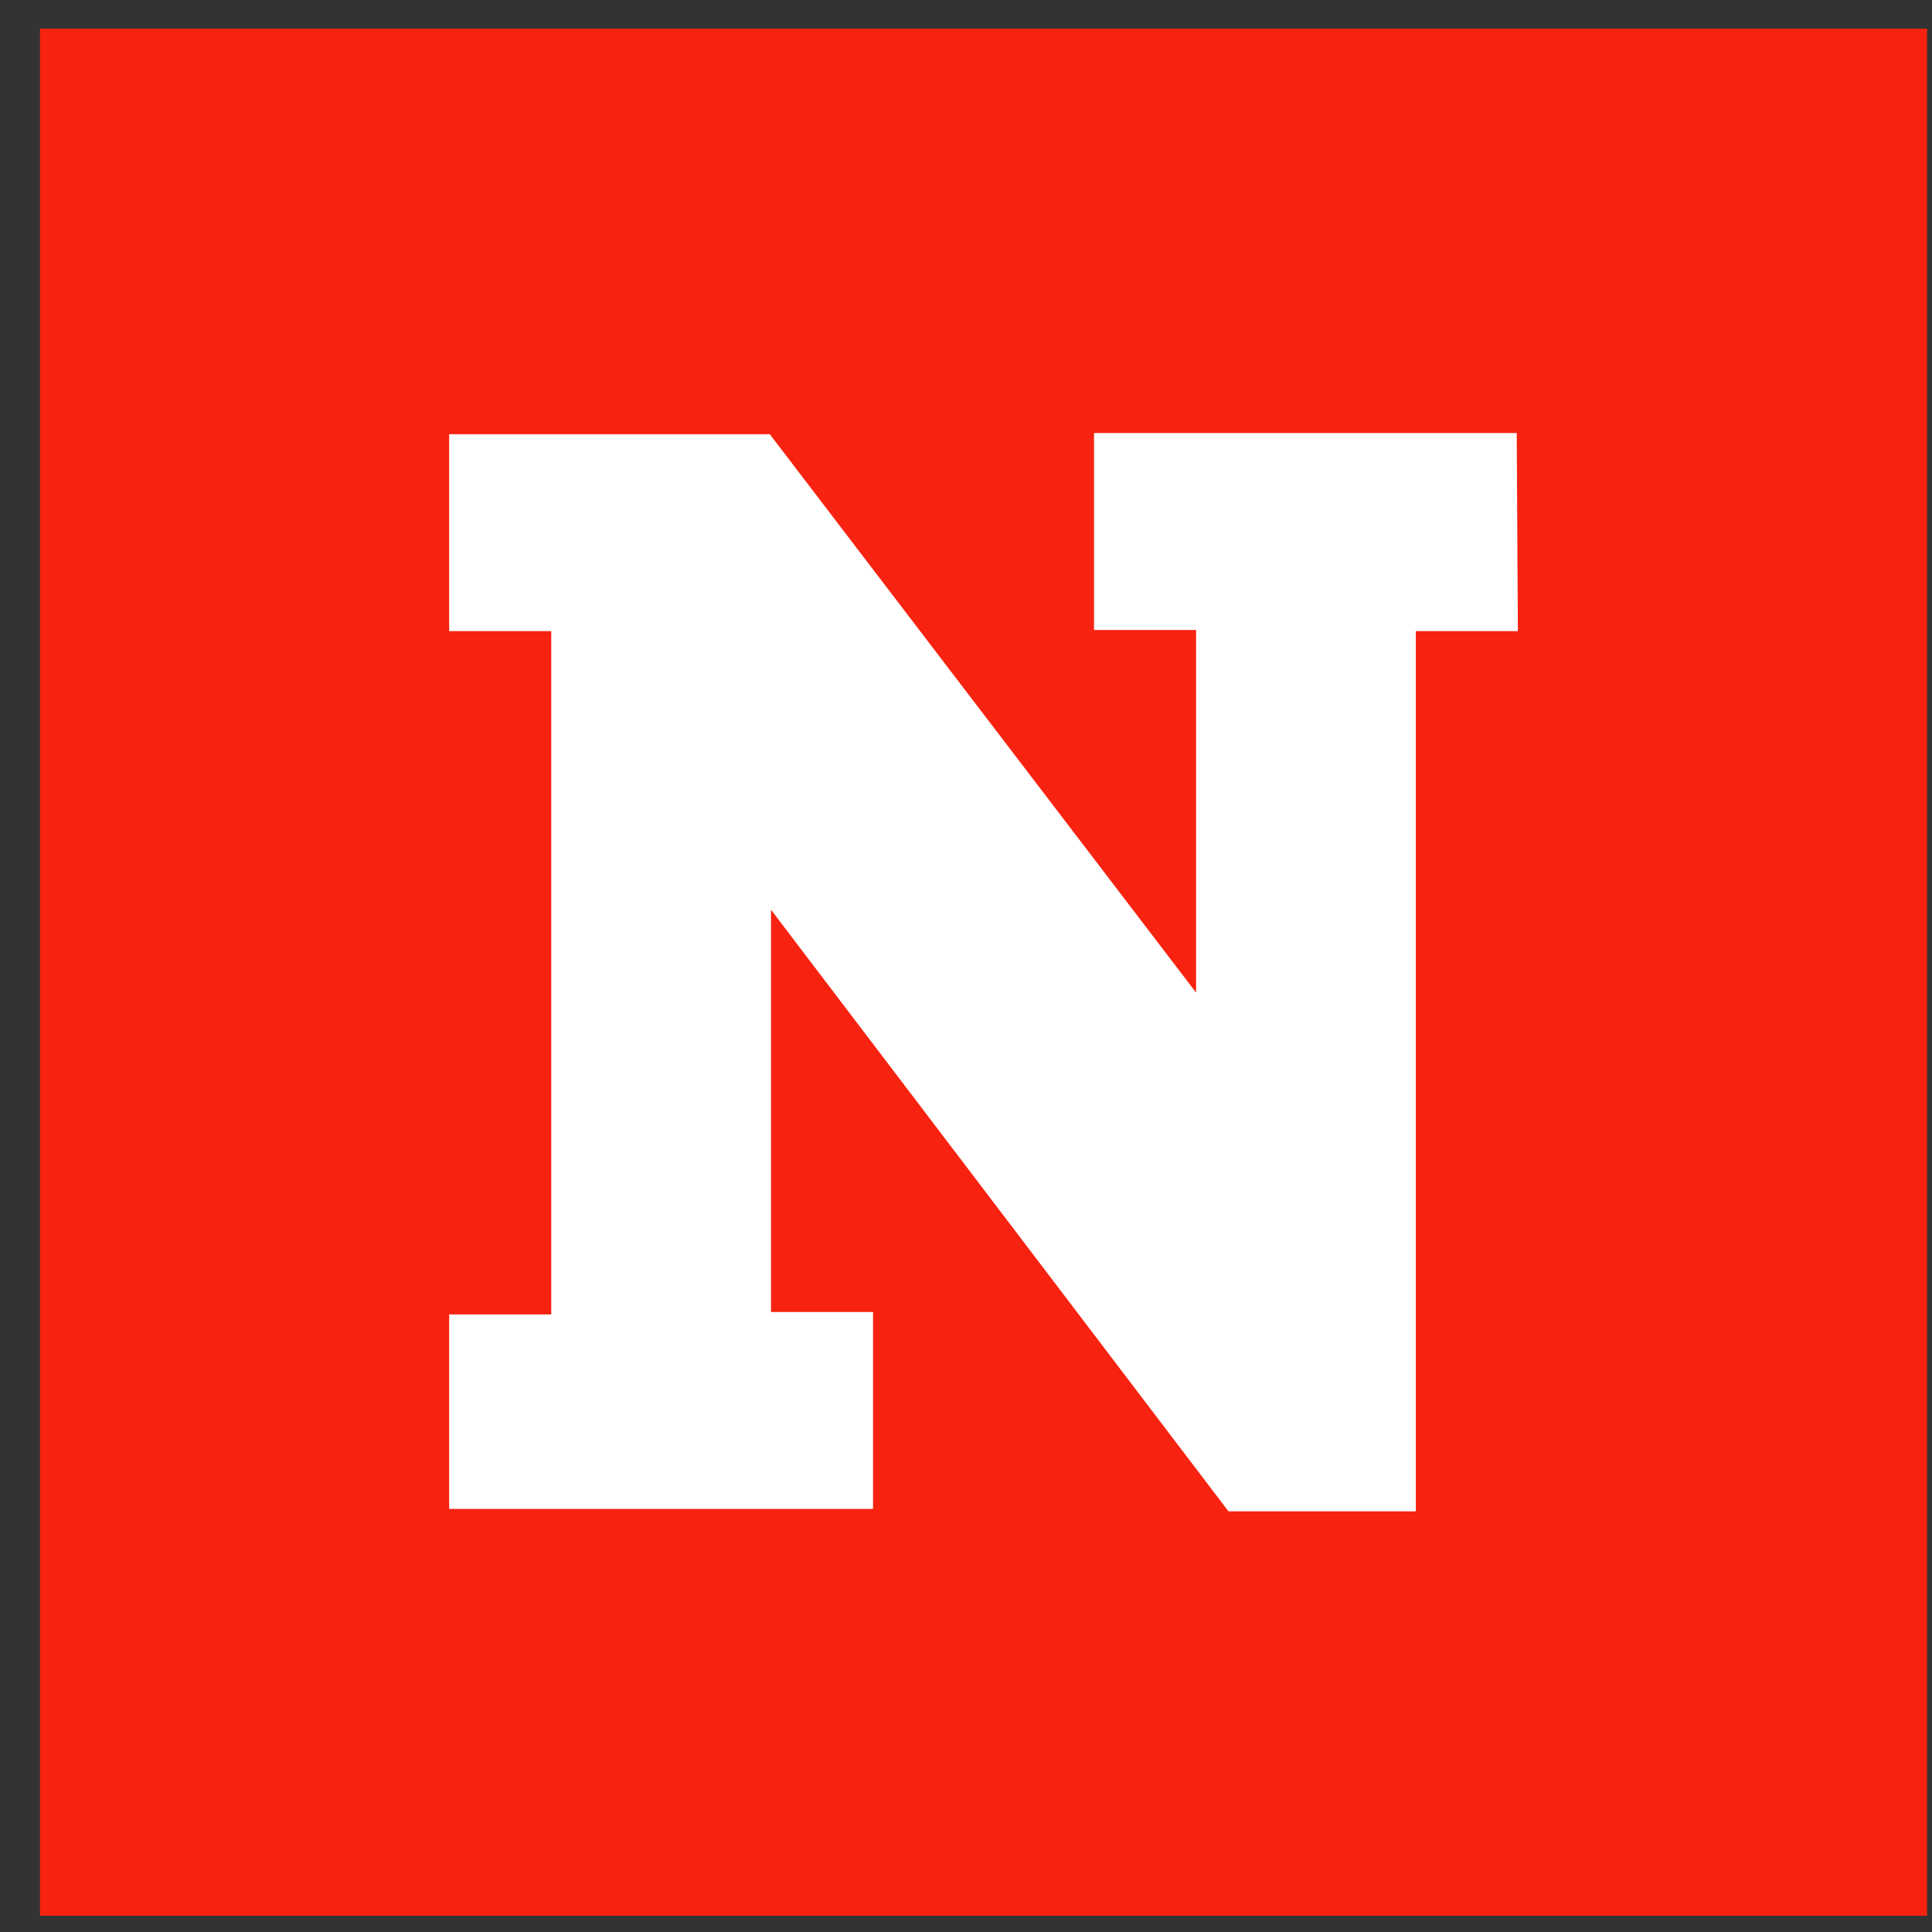
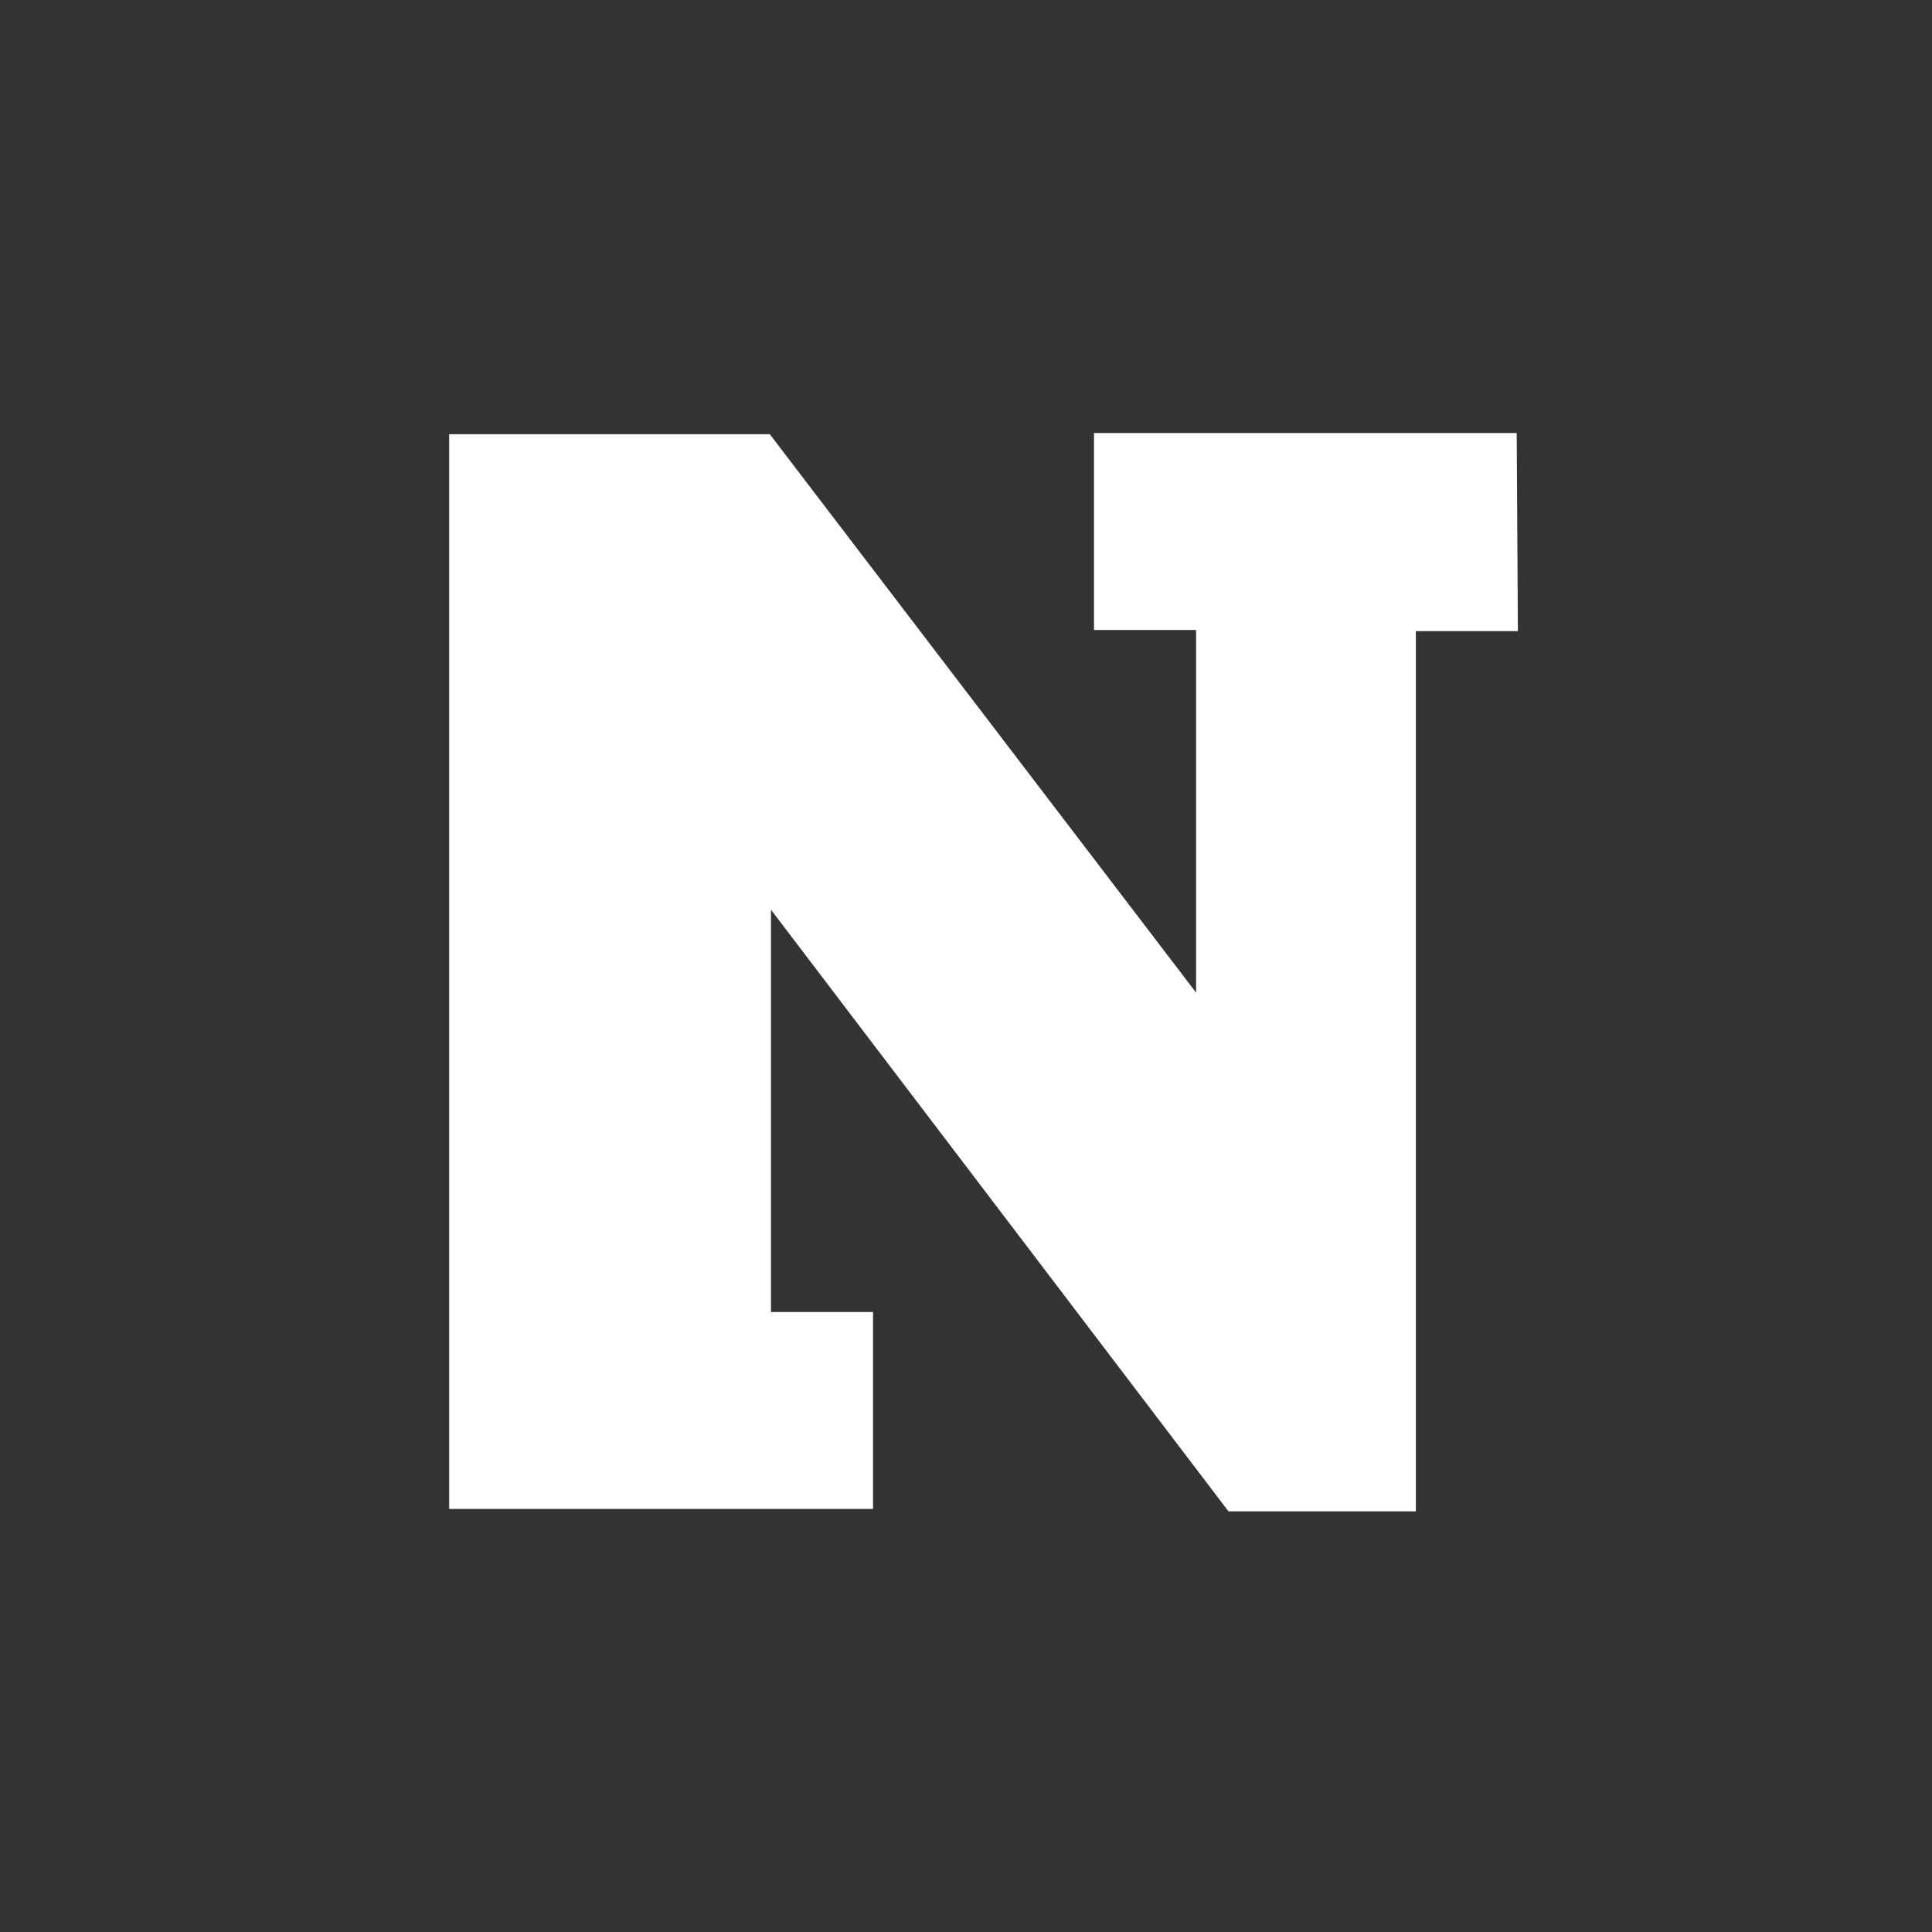
<svg xmlns="http://www.w3.org/2000/svg" width="43" height="43" viewBox="0 0 43 43" fill="none">
  <rect x="0" y="0" width="43" height="43" fill="#333333" stroke="none" />
-   <rect x="0.89" y="0.638" width="42" height="42" fill="#F72210" />
-   <path d="M33.783 14.047H31.512V33.638H27.342L17.16 20.248V29.201H19.431V33.584H9.997V29.255H12.269V14.047H9.997V9.664H17.133L26.621 22.092V14.021H24.349V9.638H33.757L33.783 14.047Z" fill="white" />
+   <path d="M33.783 14.047H31.512V33.638H27.342L17.16 20.248V29.201H19.431V33.584H9.997V29.255H12.269H9.997V9.664H17.133L26.621 22.092V14.021H24.349V9.638H33.757L33.783 14.047Z" fill="white" />
</svg>